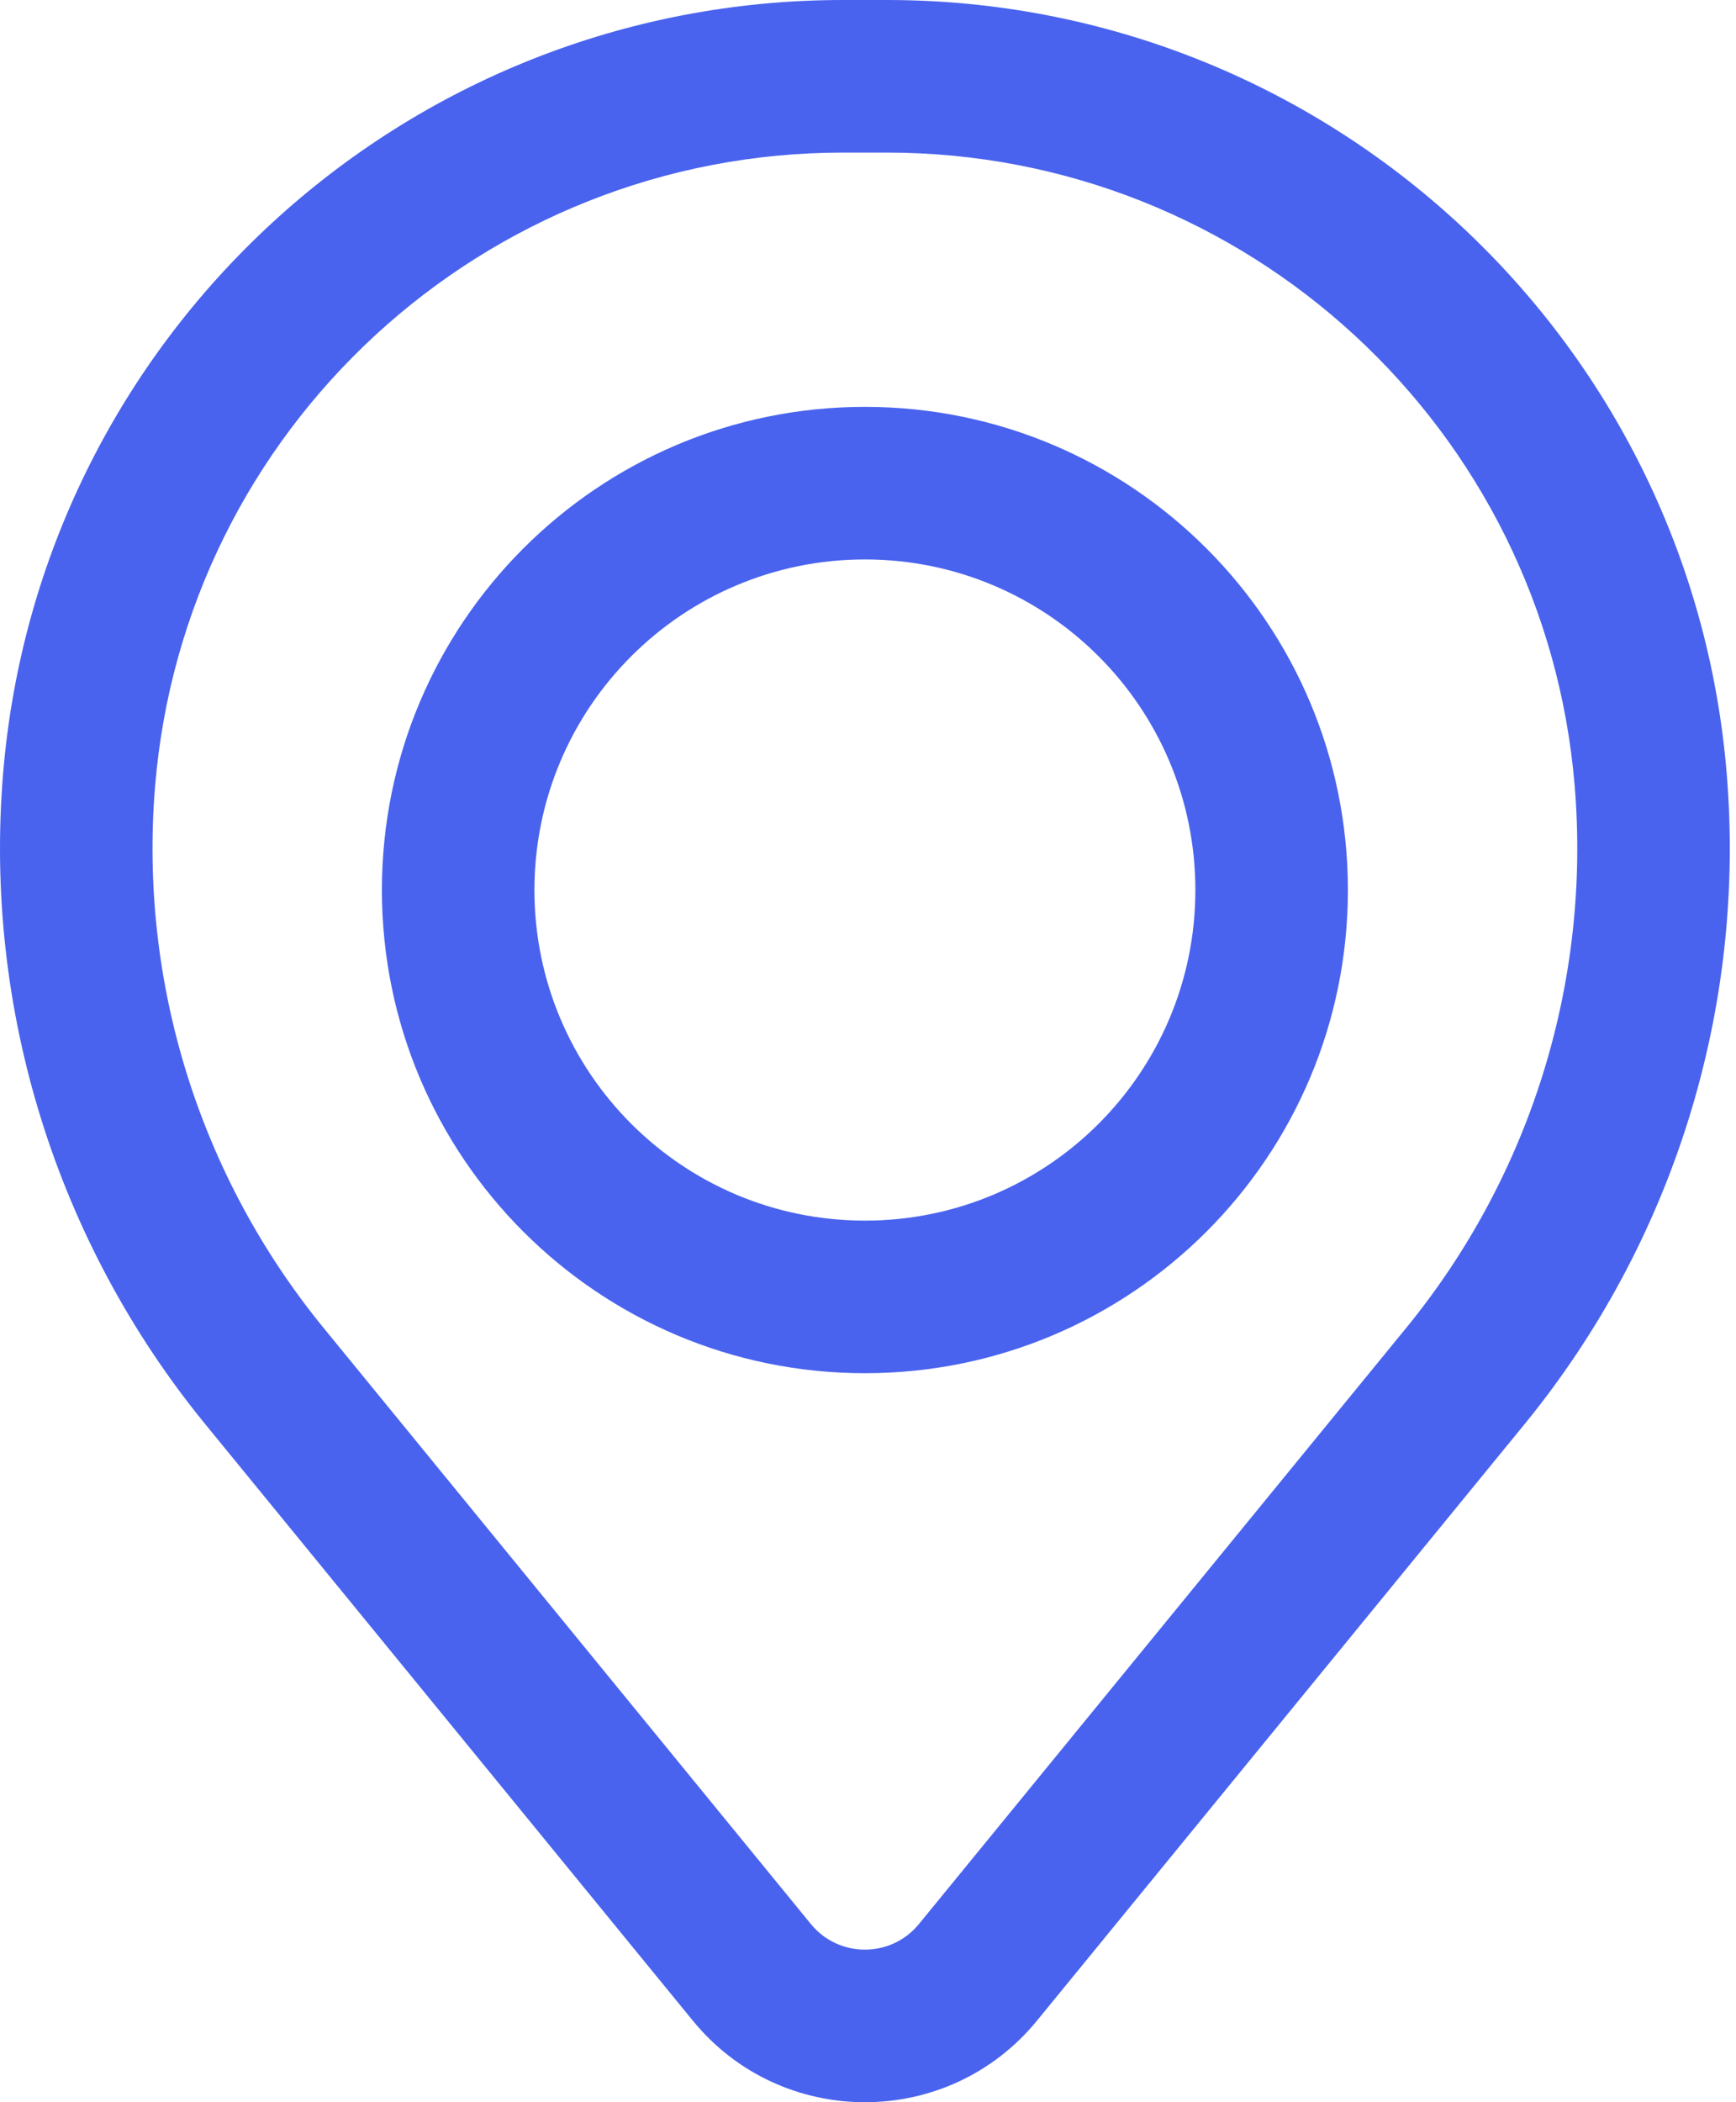
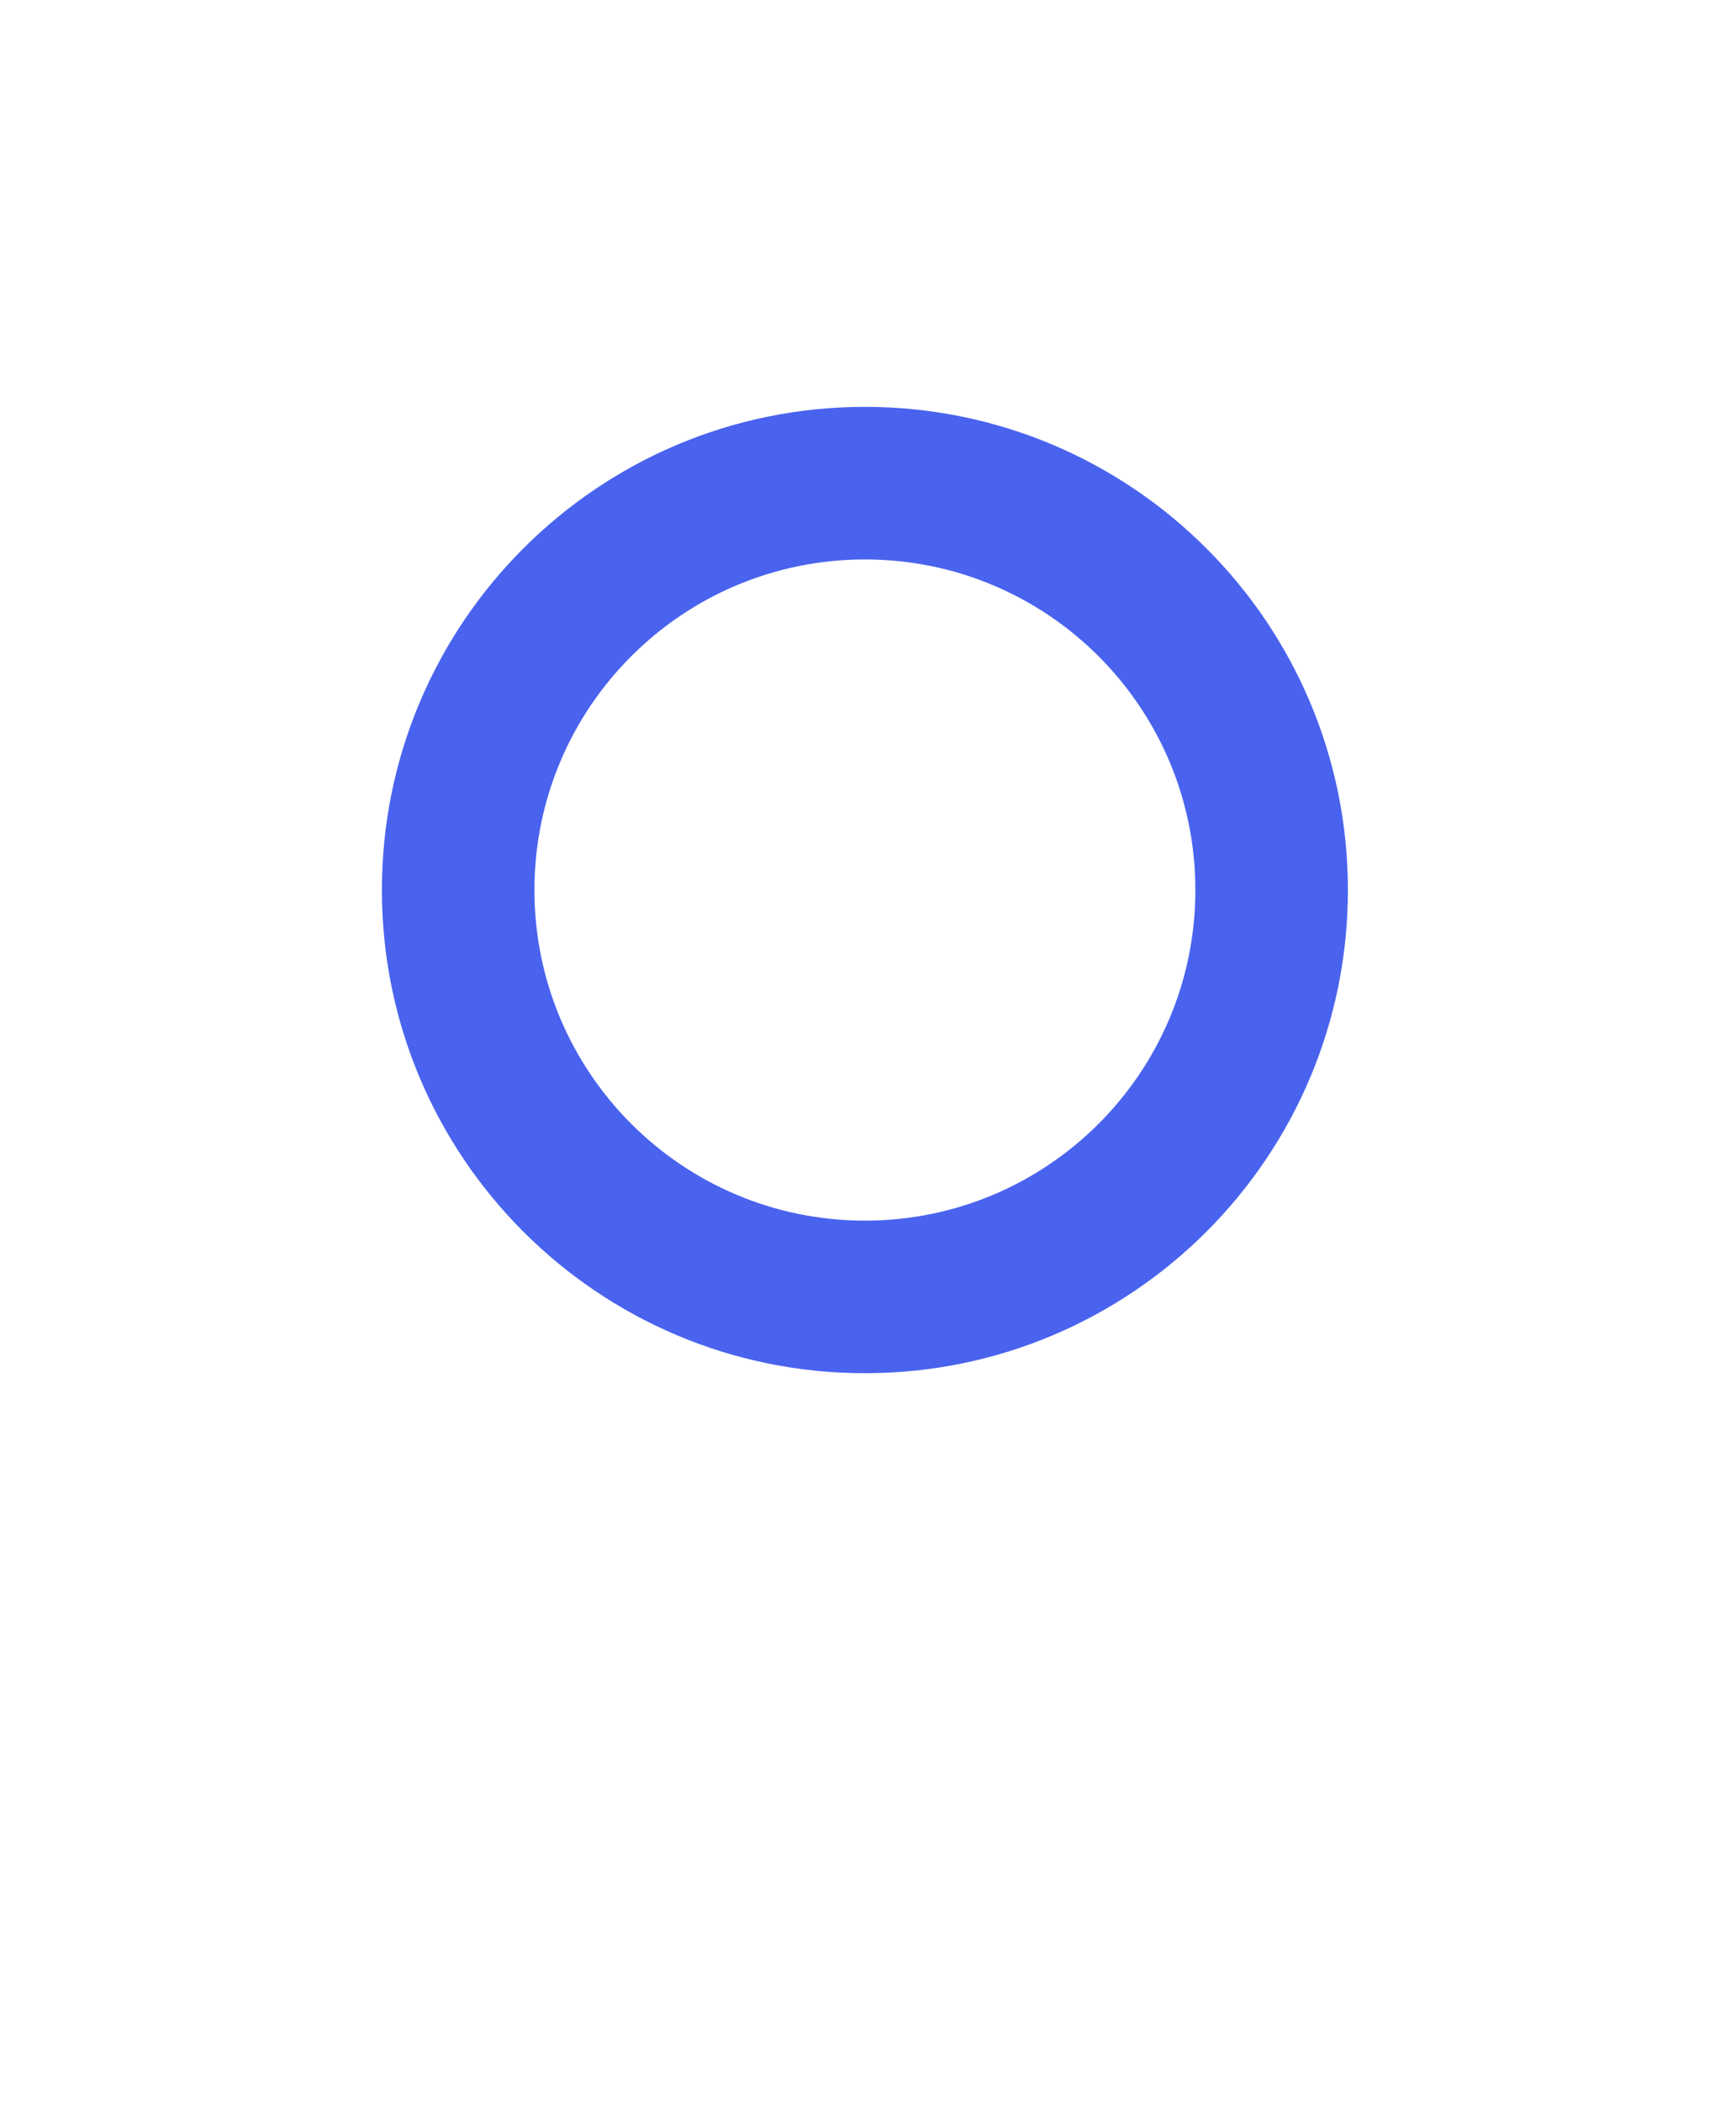
<svg xmlns="http://www.w3.org/2000/svg" width="114" height="138" viewBox="0 0 114 138" fill="none">
  <path fill-rule="evenodd" clip-rule="evenodd" d="M25.079 58.427C25.079 40.91 39.28 26.709 56.797 26.709C74.314 26.709 88.514 40.91 88.514 58.427C88.514 75.944 74.314 90.144 56.797 90.144C39.28 90.144 25.079 75.944 25.079 58.427ZM56.797 36.725C44.811 36.725 35.095 46.441 35.095 58.427C35.095 70.412 44.811 80.128 56.797 80.128C68.782 80.128 78.498 70.412 78.498 58.427C78.498 46.441 68.782 36.725 56.797 36.725Z" fill="#4963EE" />
-   <path fill-rule="evenodd" clip-rule="evenodd" d="M0.202 50.794C2.568 22.09 26.554 0 55.355 0H58.239C87.04 0 111.026 22.09 113.391 50.794C114.662 66.213 109.9 81.523 100.106 93.5L68.101 132.641C62.259 139.787 51.335 139.787 45.492 132.641L13.487 93.5C3.694 81.523 -1.069 66.213 0.202 50.794ZM55.355 10.016C31.767 10.016 12.122 28.108 10.184 51.616C9.126 64.449 13.09 77.192 21.241 87.16L53.246 126.301C55.081 128.545 58.512 128.545 60.347 126.301L92.352 87.16C100.503 77.192 104.467 64.449 103.409 51.616C101.472 28.108 81.827 10.016 58.239 10.016H55.355Z" fill="#4963EE" />
</svg>